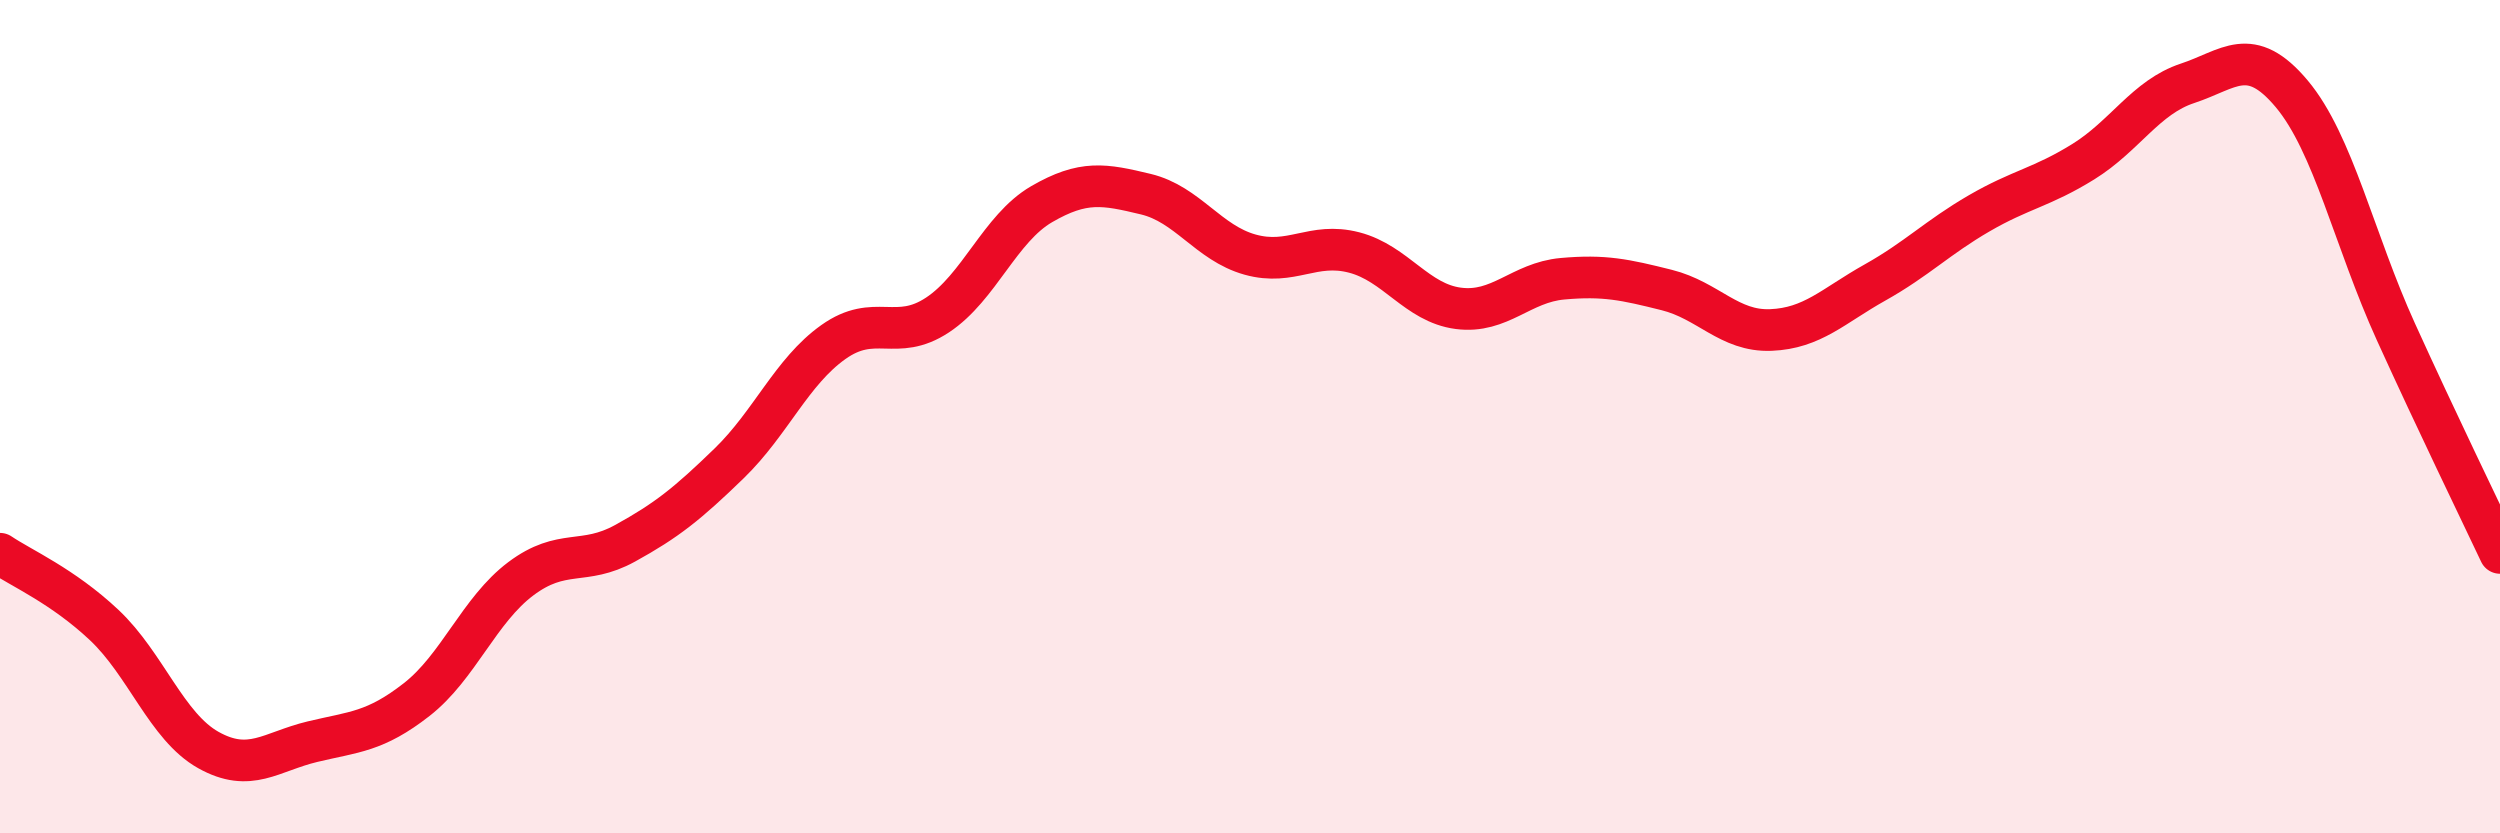
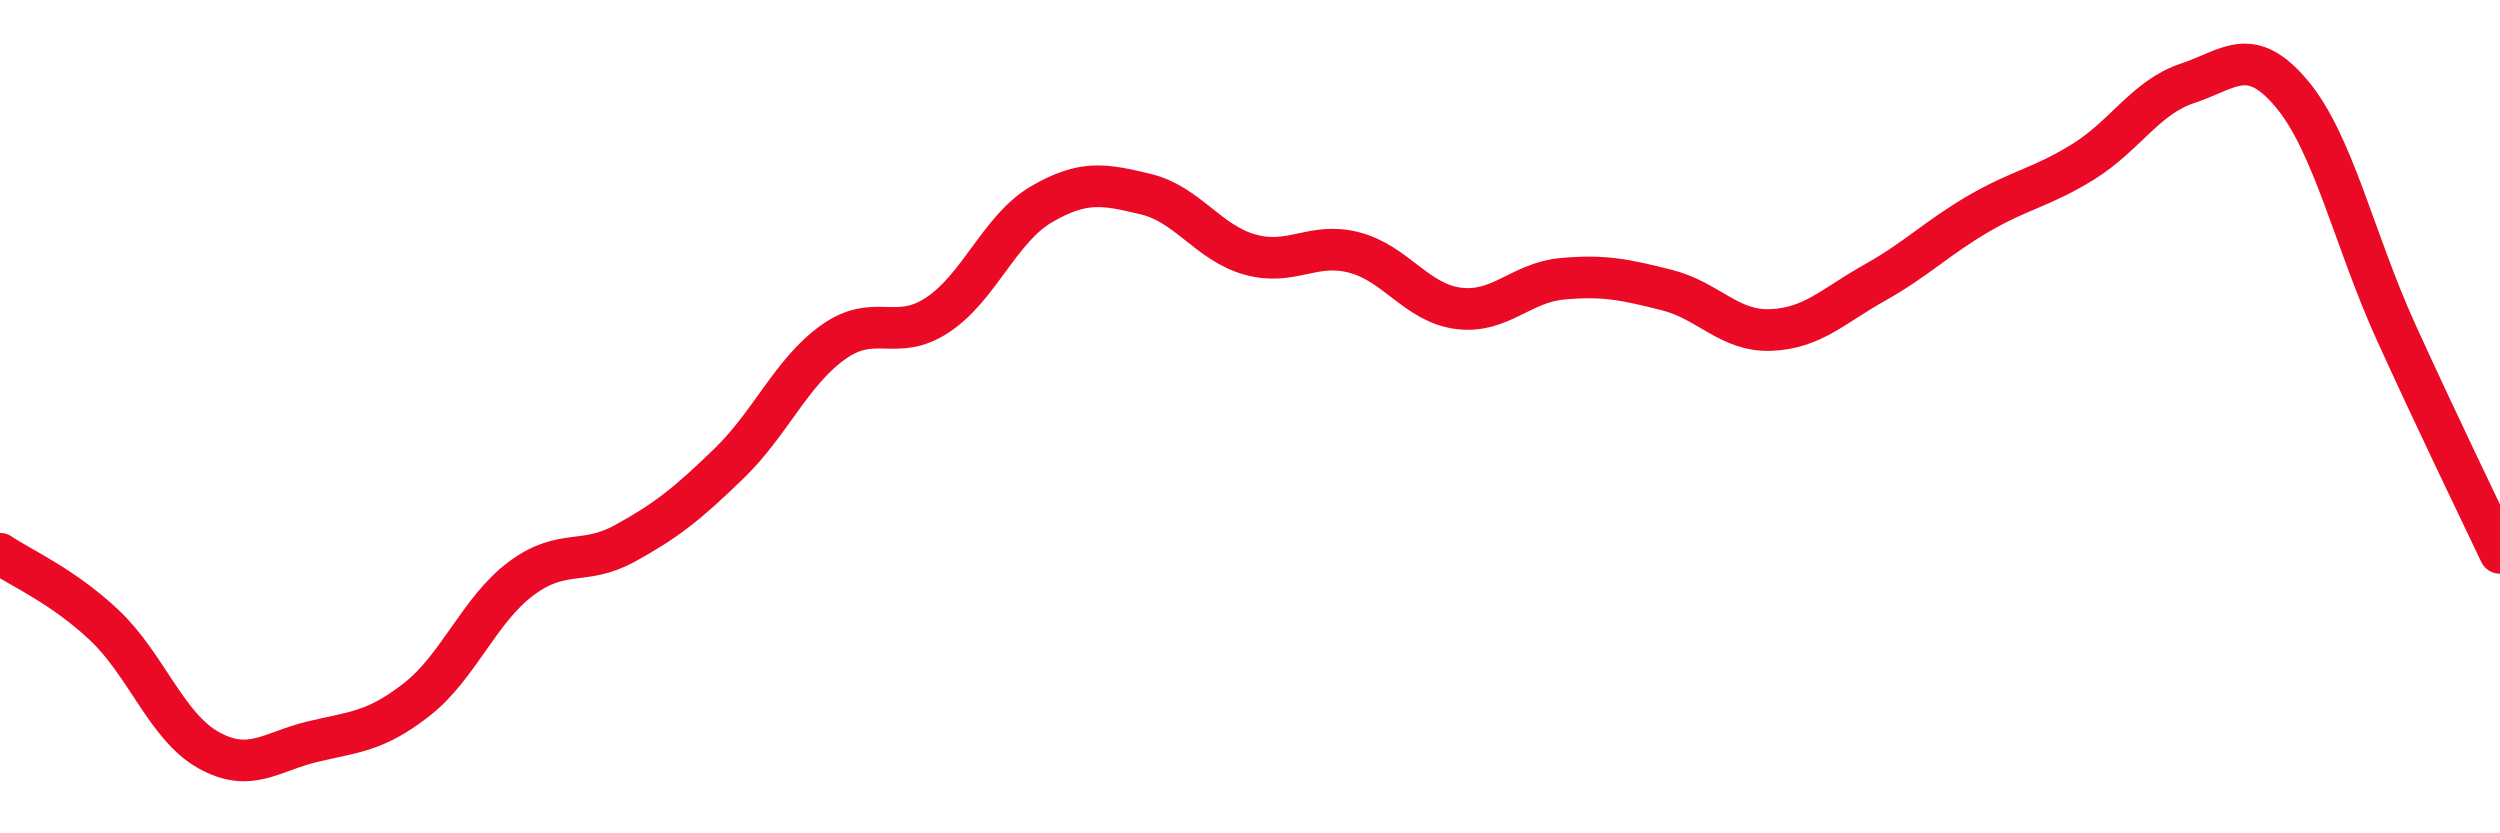
<svg xmlns="http://www.w3.org/2000/svg" width="60" height="20" viewBox="0 0 60 20">
-   <path d="M 0,13.29 C 0.5,13.63 1.5,14.06 2.5,15 C 3.5,15.94 4,17.44 5,18 C 6,18.56 6.5,18.04 7.5,17.8 C 8.5,17.56 9,17.57 10,16.79 C 11,16.01 11.5,14.64 12.5,13.89 C 13.5,13.14 14,13.59 15,13.04 C 16,12.49 16.5,12.09 17.5,11.12 C 18.5,10.15 19,8.92 20,8.21 C 21,7.5 21.5,8.22 22.5,7.56 C 23.5,6.9 24,5.48 25,4.9 C 26,4.32 26.5,4.42 27.5,4.66 C 28.5,4.9 29,5.83 30,6.11 C 31,6.39 31.5,5.8 32.5,6.06 C 33.5,6.32 34,7.27 35,7.4 C 36,7.53 36.5,6.78 37.5,6.69 C 38.5,6.6 39,6.71 40,6.96 C 41,7.21 41.5,7.96 42.5,7.92 C 43.5,7.88 44,7.34 45,6.78 C 46,6.22 46.5,5.7 47.5,5.12 C 48.5,4.54 49,4.5 50,3.88 C 51,3.26 51.5,2.33 52.5,2 C 53.5,1.67 54,1.06 55,2.25 C 56,3.44 56.5,5.76 57.5,7.96 C 58.5,10.16 59.5,12.21 60,13.27L60 20L0 20Z" fill="#EB0A25" opacity="0.1" stroke-linecap="round" stroke-linejoin="round" />
  <path d="M 0,13.29 C 0.5,13.63 1.5,14.06 2.5,15 C 3.5,15.94 4,17.44 5,18 C 6,18.56 6.5,18.04 7.5,17.8 C 8.5,17.56 9,17.57 10,16.79 C 11,16.01 11.5,14.64 12.5,13.89 C 13.5,13.14 14,13.59 15,13.04 C 16,12.49 16.5,12.09 17.5,11.12 C 18.5,10.15 19,8.92 20,8.21 C 21,7.5 21.5,8.22 22.5,7.56 C 23.5,6.9 24,5.48 25,4.9 C 26,4.32 26.5,4.42 27.5,4.66 C 28.5,4.9 29,5.83 30,6.11 C 31,6.39 31.5,5.8 32.5,6.06 C 33.5,6.32 34,7.27 35,7.4 C 36,7.53 36.5,6.78 37.5,6.69 C 38.5,6.6 39,6.71 40,6.96 C 41,7.21 41.5,7.96 42.5,7.92 C 43.5,7.88 44,7.34 45,6.78 C 46,6.22 46.5,5.7 47.5,5.12 C 48.5,4.54 49,4.5 50,3.88 C 51,3.26 51.5,2.33 52.5,2 C 53.5,1.67 54,1.06 55,2.25 C 56,3.44 56.5,5.76 57.5,7.96 C 58.5,10.16 59.5,12.21 60,13.27" stroke="#EB0A25" stroke-width="1" fill="none" stroke-linecap="round" stroke-linejoin="round" />
</svg>